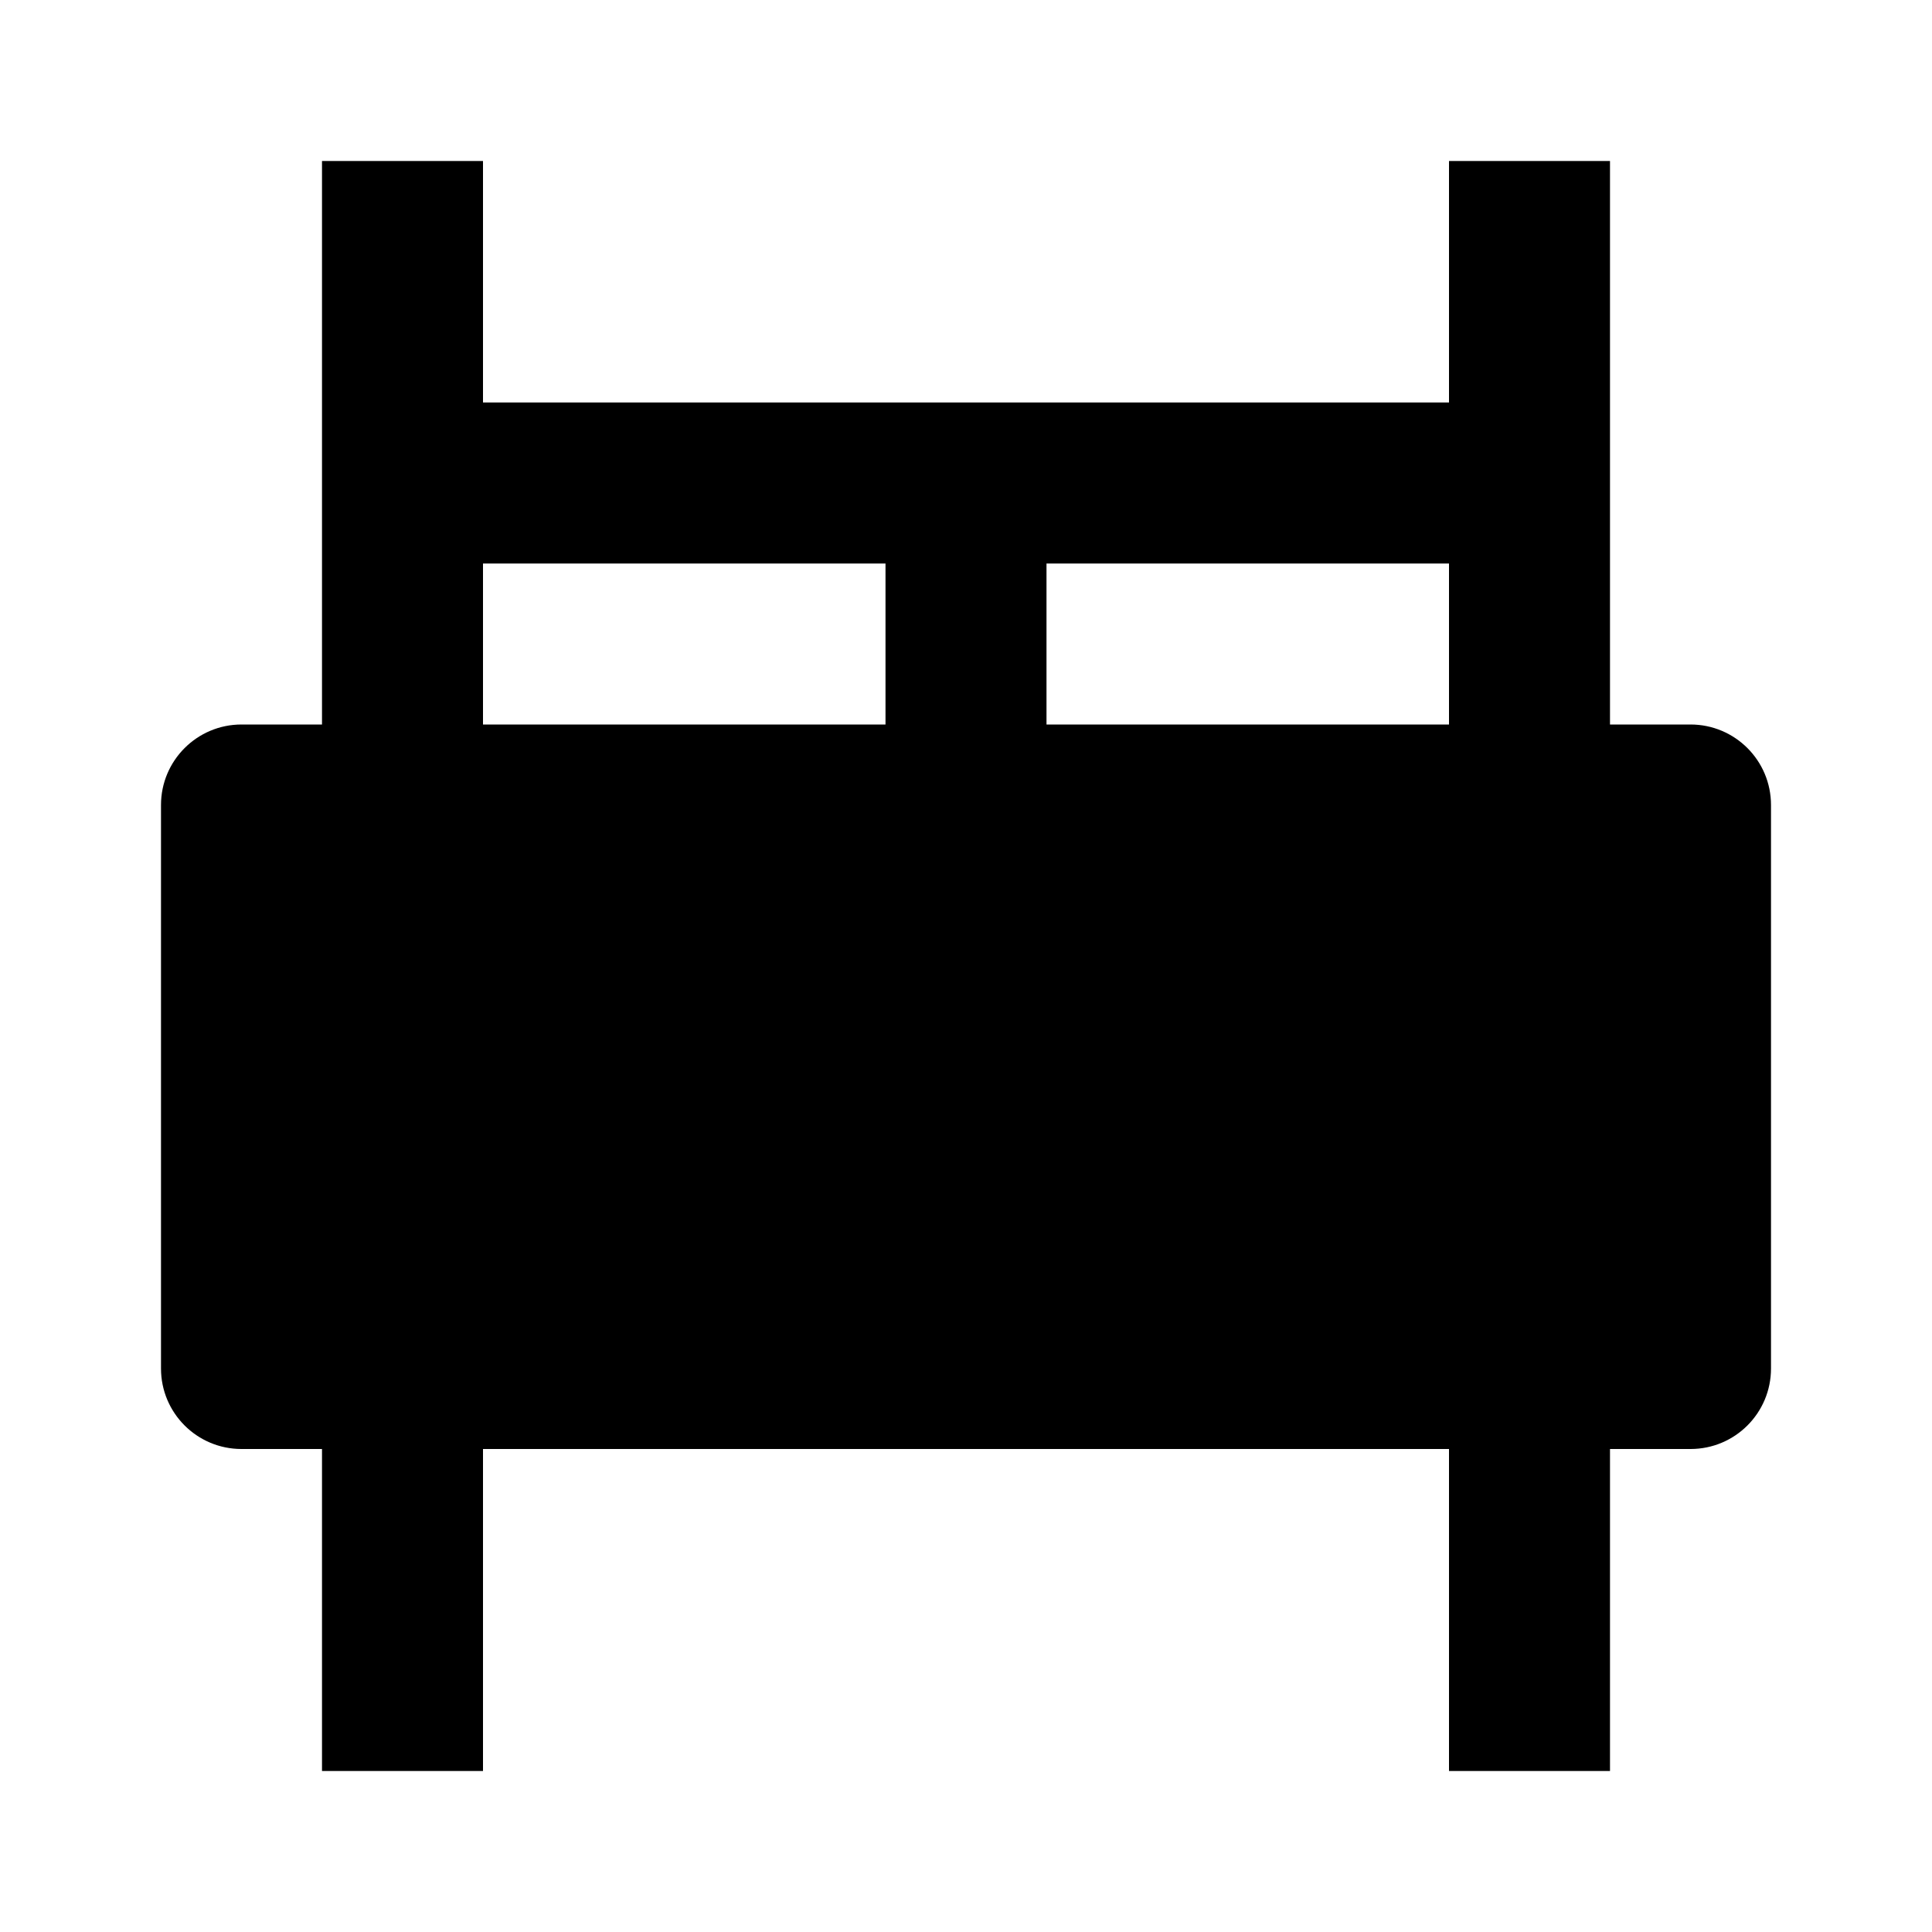
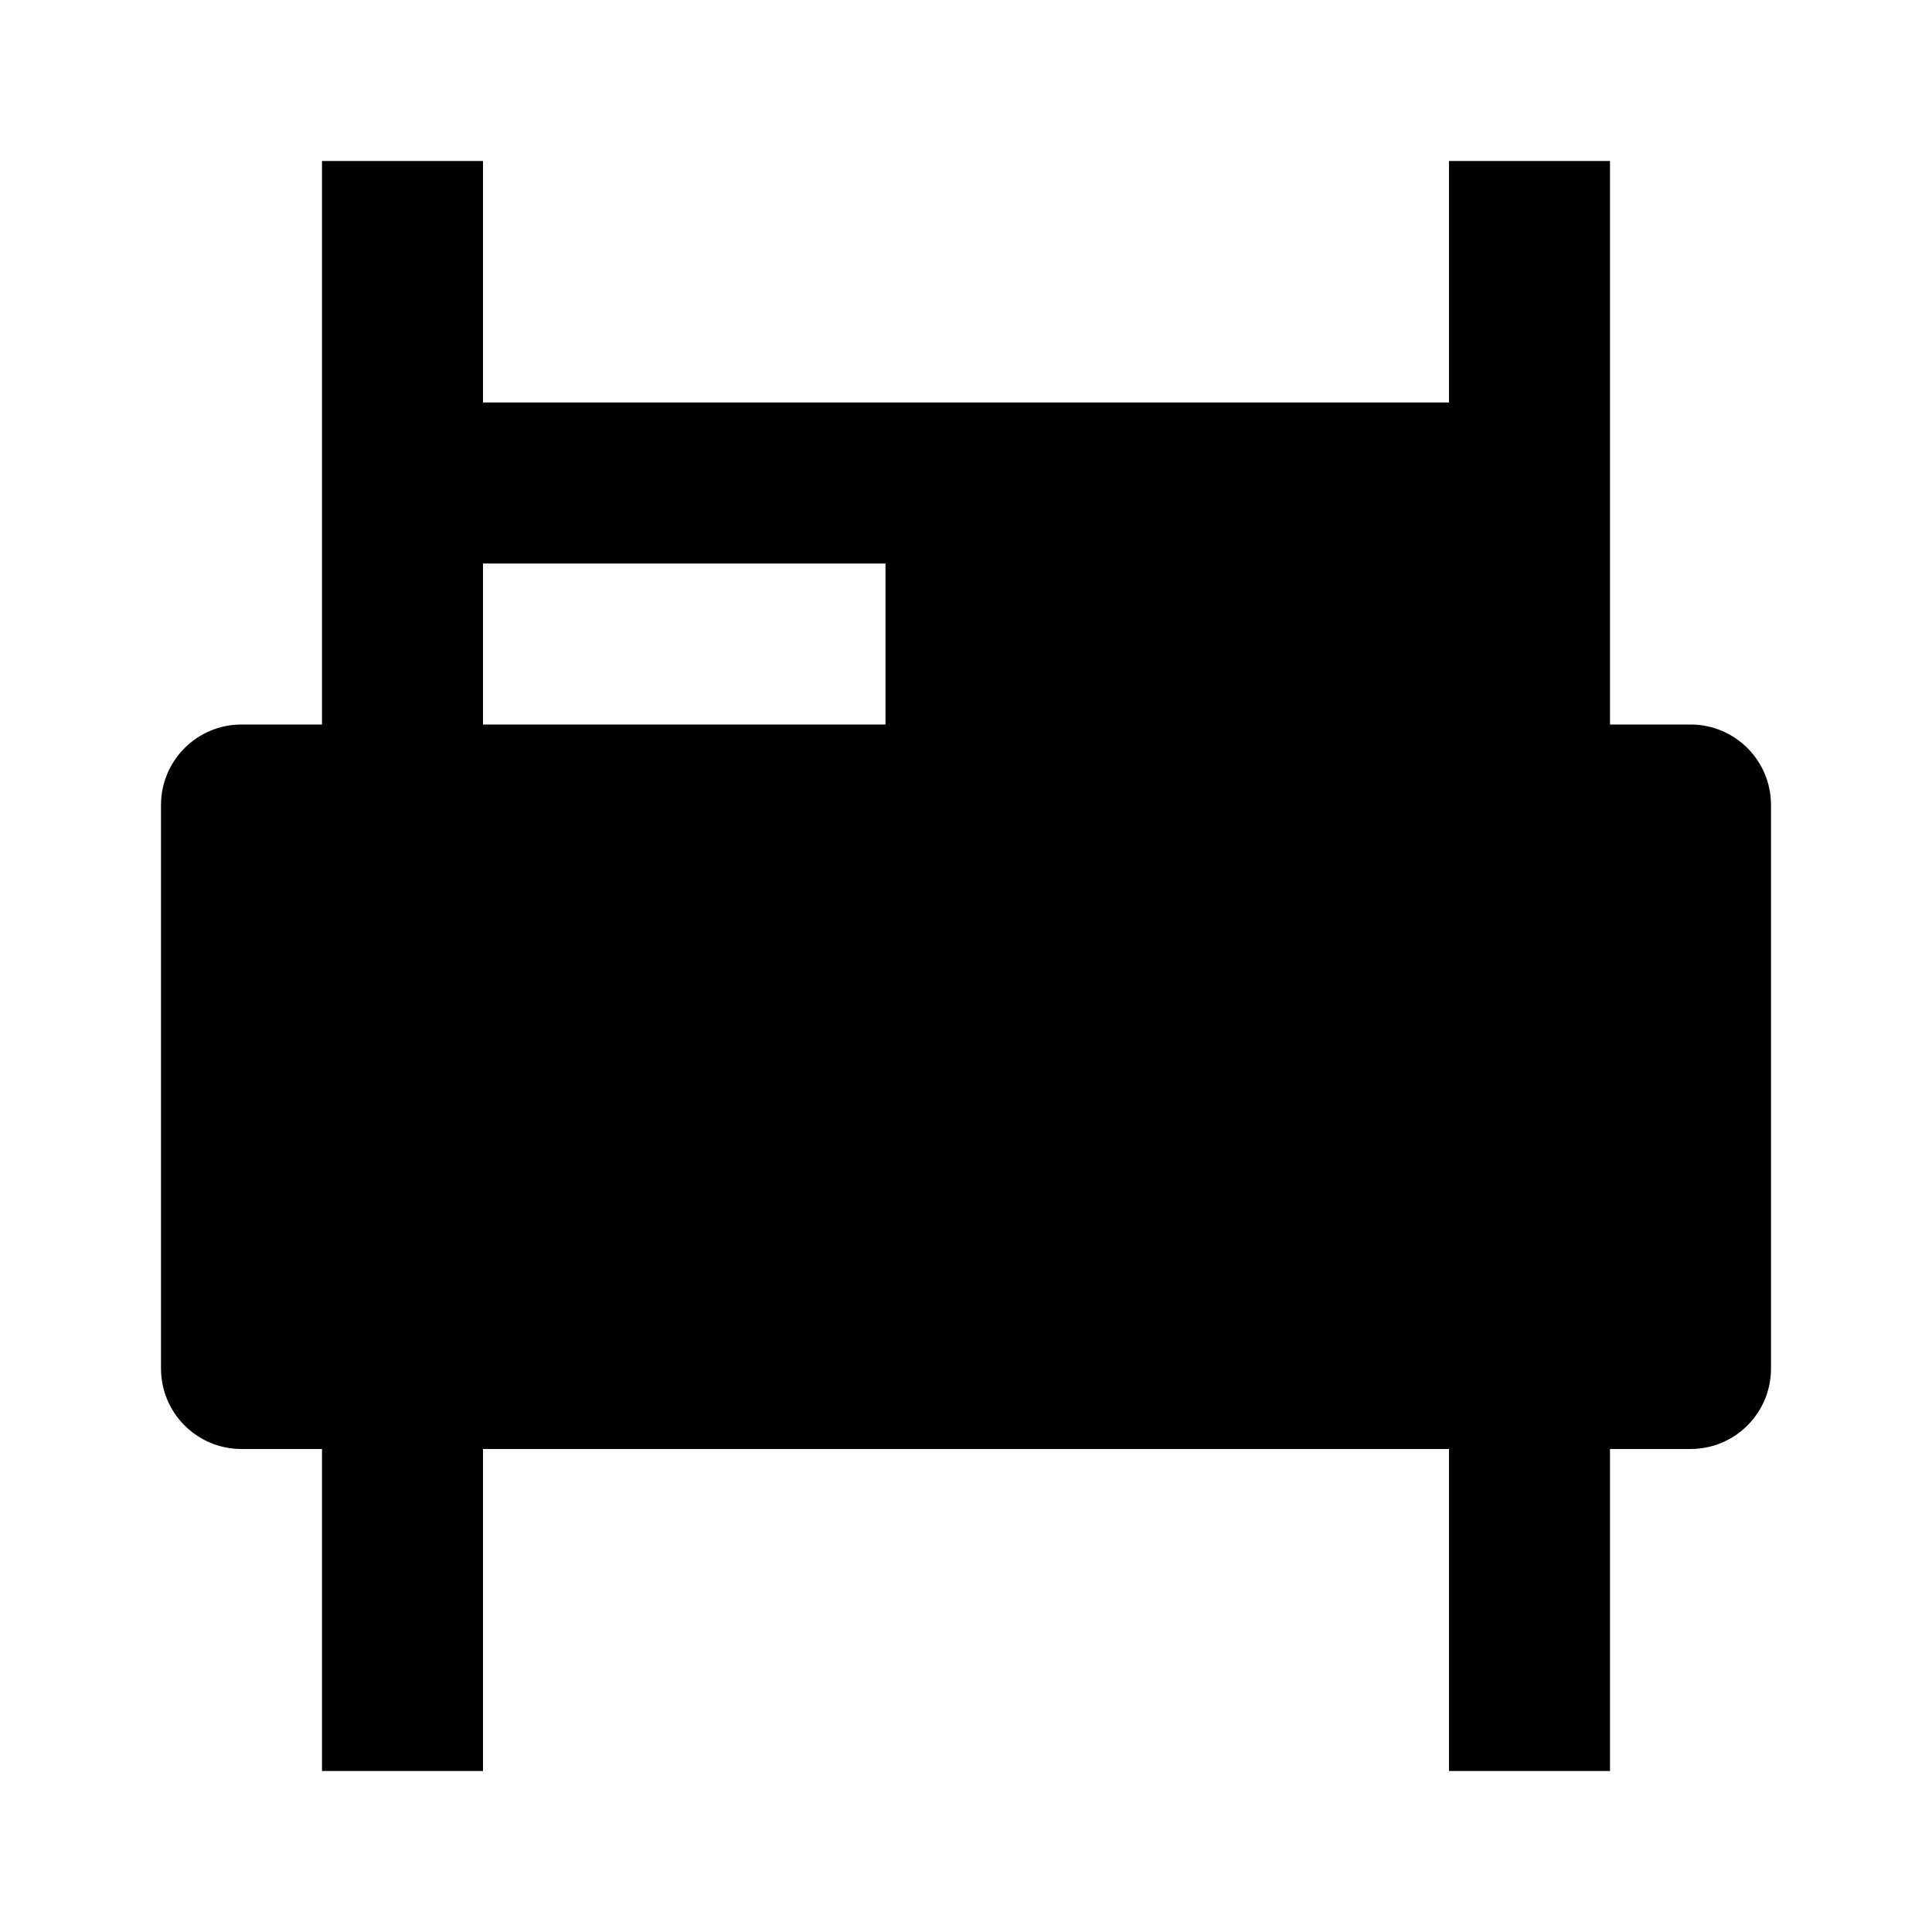
<svg xmlns="http://www.w3.org/2000/svg" width="24" height="24" viewBox="0 0 24 24">
-   <path d="M21,9h-1V7V6V2h-2v3h-5h-2H6V2H4v4v1v2H3c-0.552,0-1,0.448-1,1v7c0,0.553,0.448,1,1,1h1v4h2v-4h12v4h2v-4h1 c0.553,0,1-0.447,1-1v-7C22,9.448,21.553,9,21,9z M18,7v2h-5V7H18z M6,7h5v2H6V7z" />
+   <path d="M21,9h-1V7V6V2h-2v3h-5h-2H6V2H4v4v1v2H3c-0.552,0-1,0.448-1,1v7c0,0.553,0.448,1,1,1h1v4h2v-4h12v4h2v-4h1 c0.553,0,1-0.447,1-1v-7C22,9.448,21.553,9,21,9z M18,7h-5V7H18z M6,7h5v2H6V7z" />
</svg>